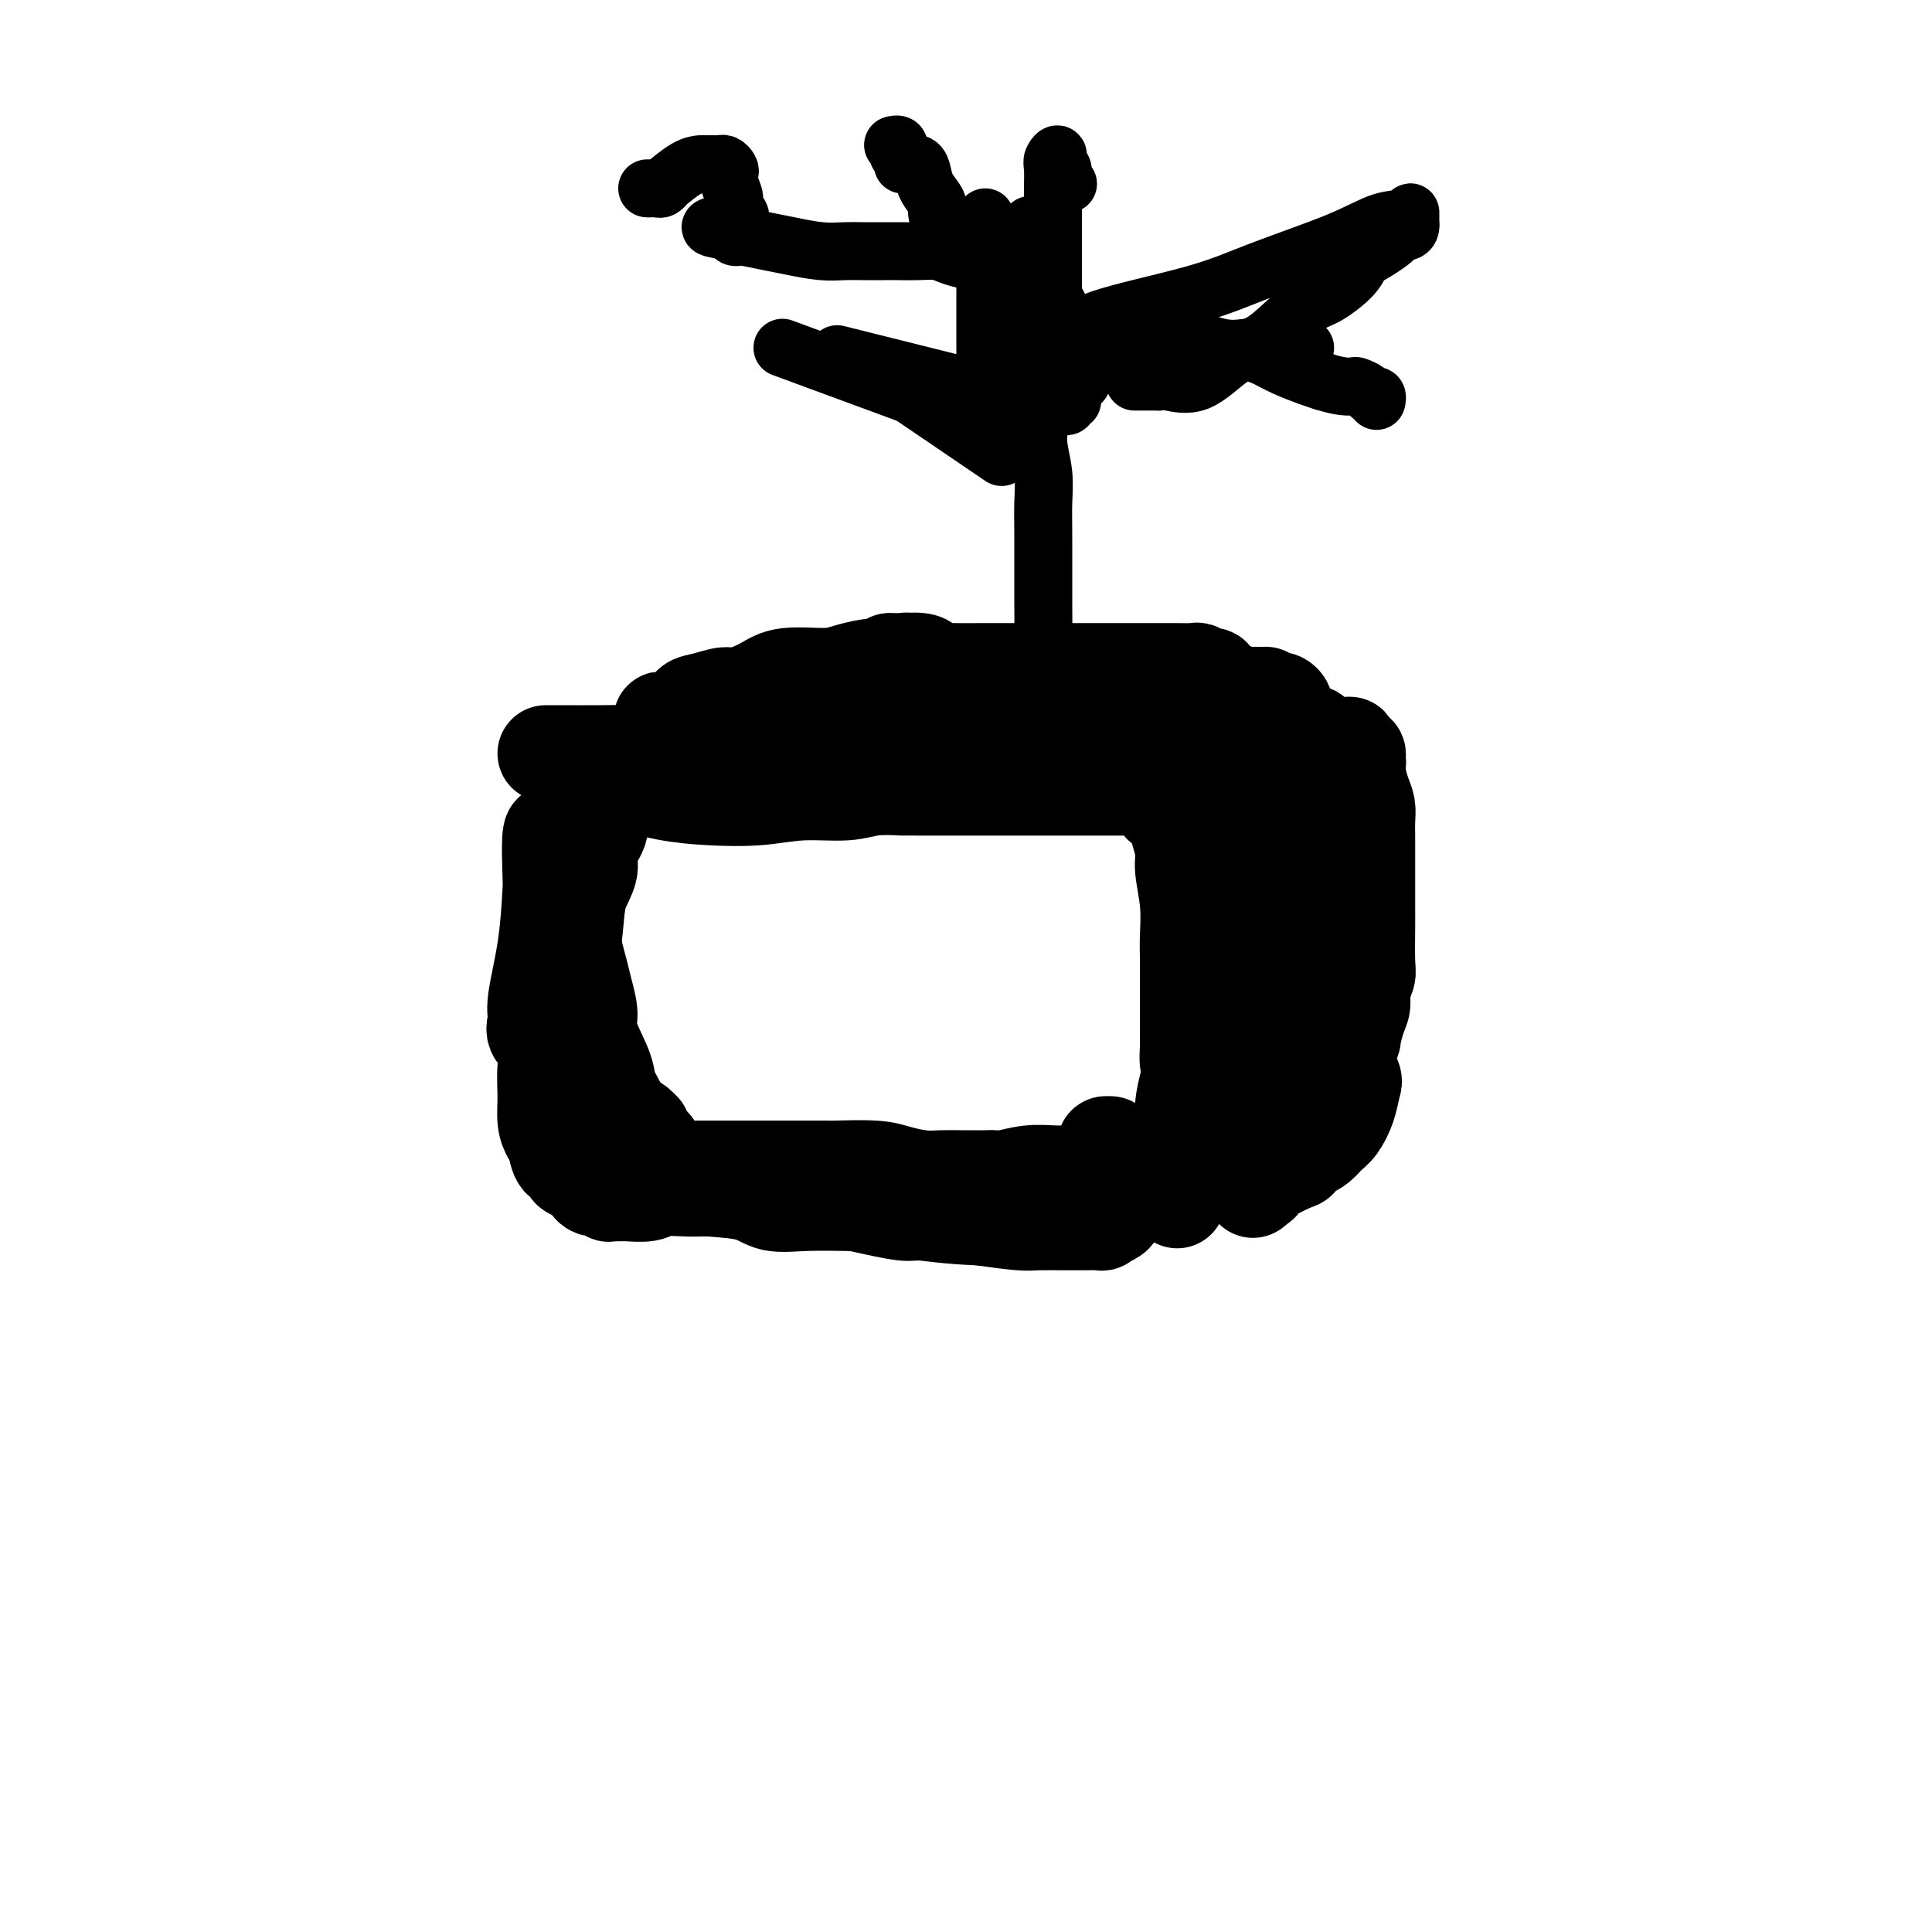
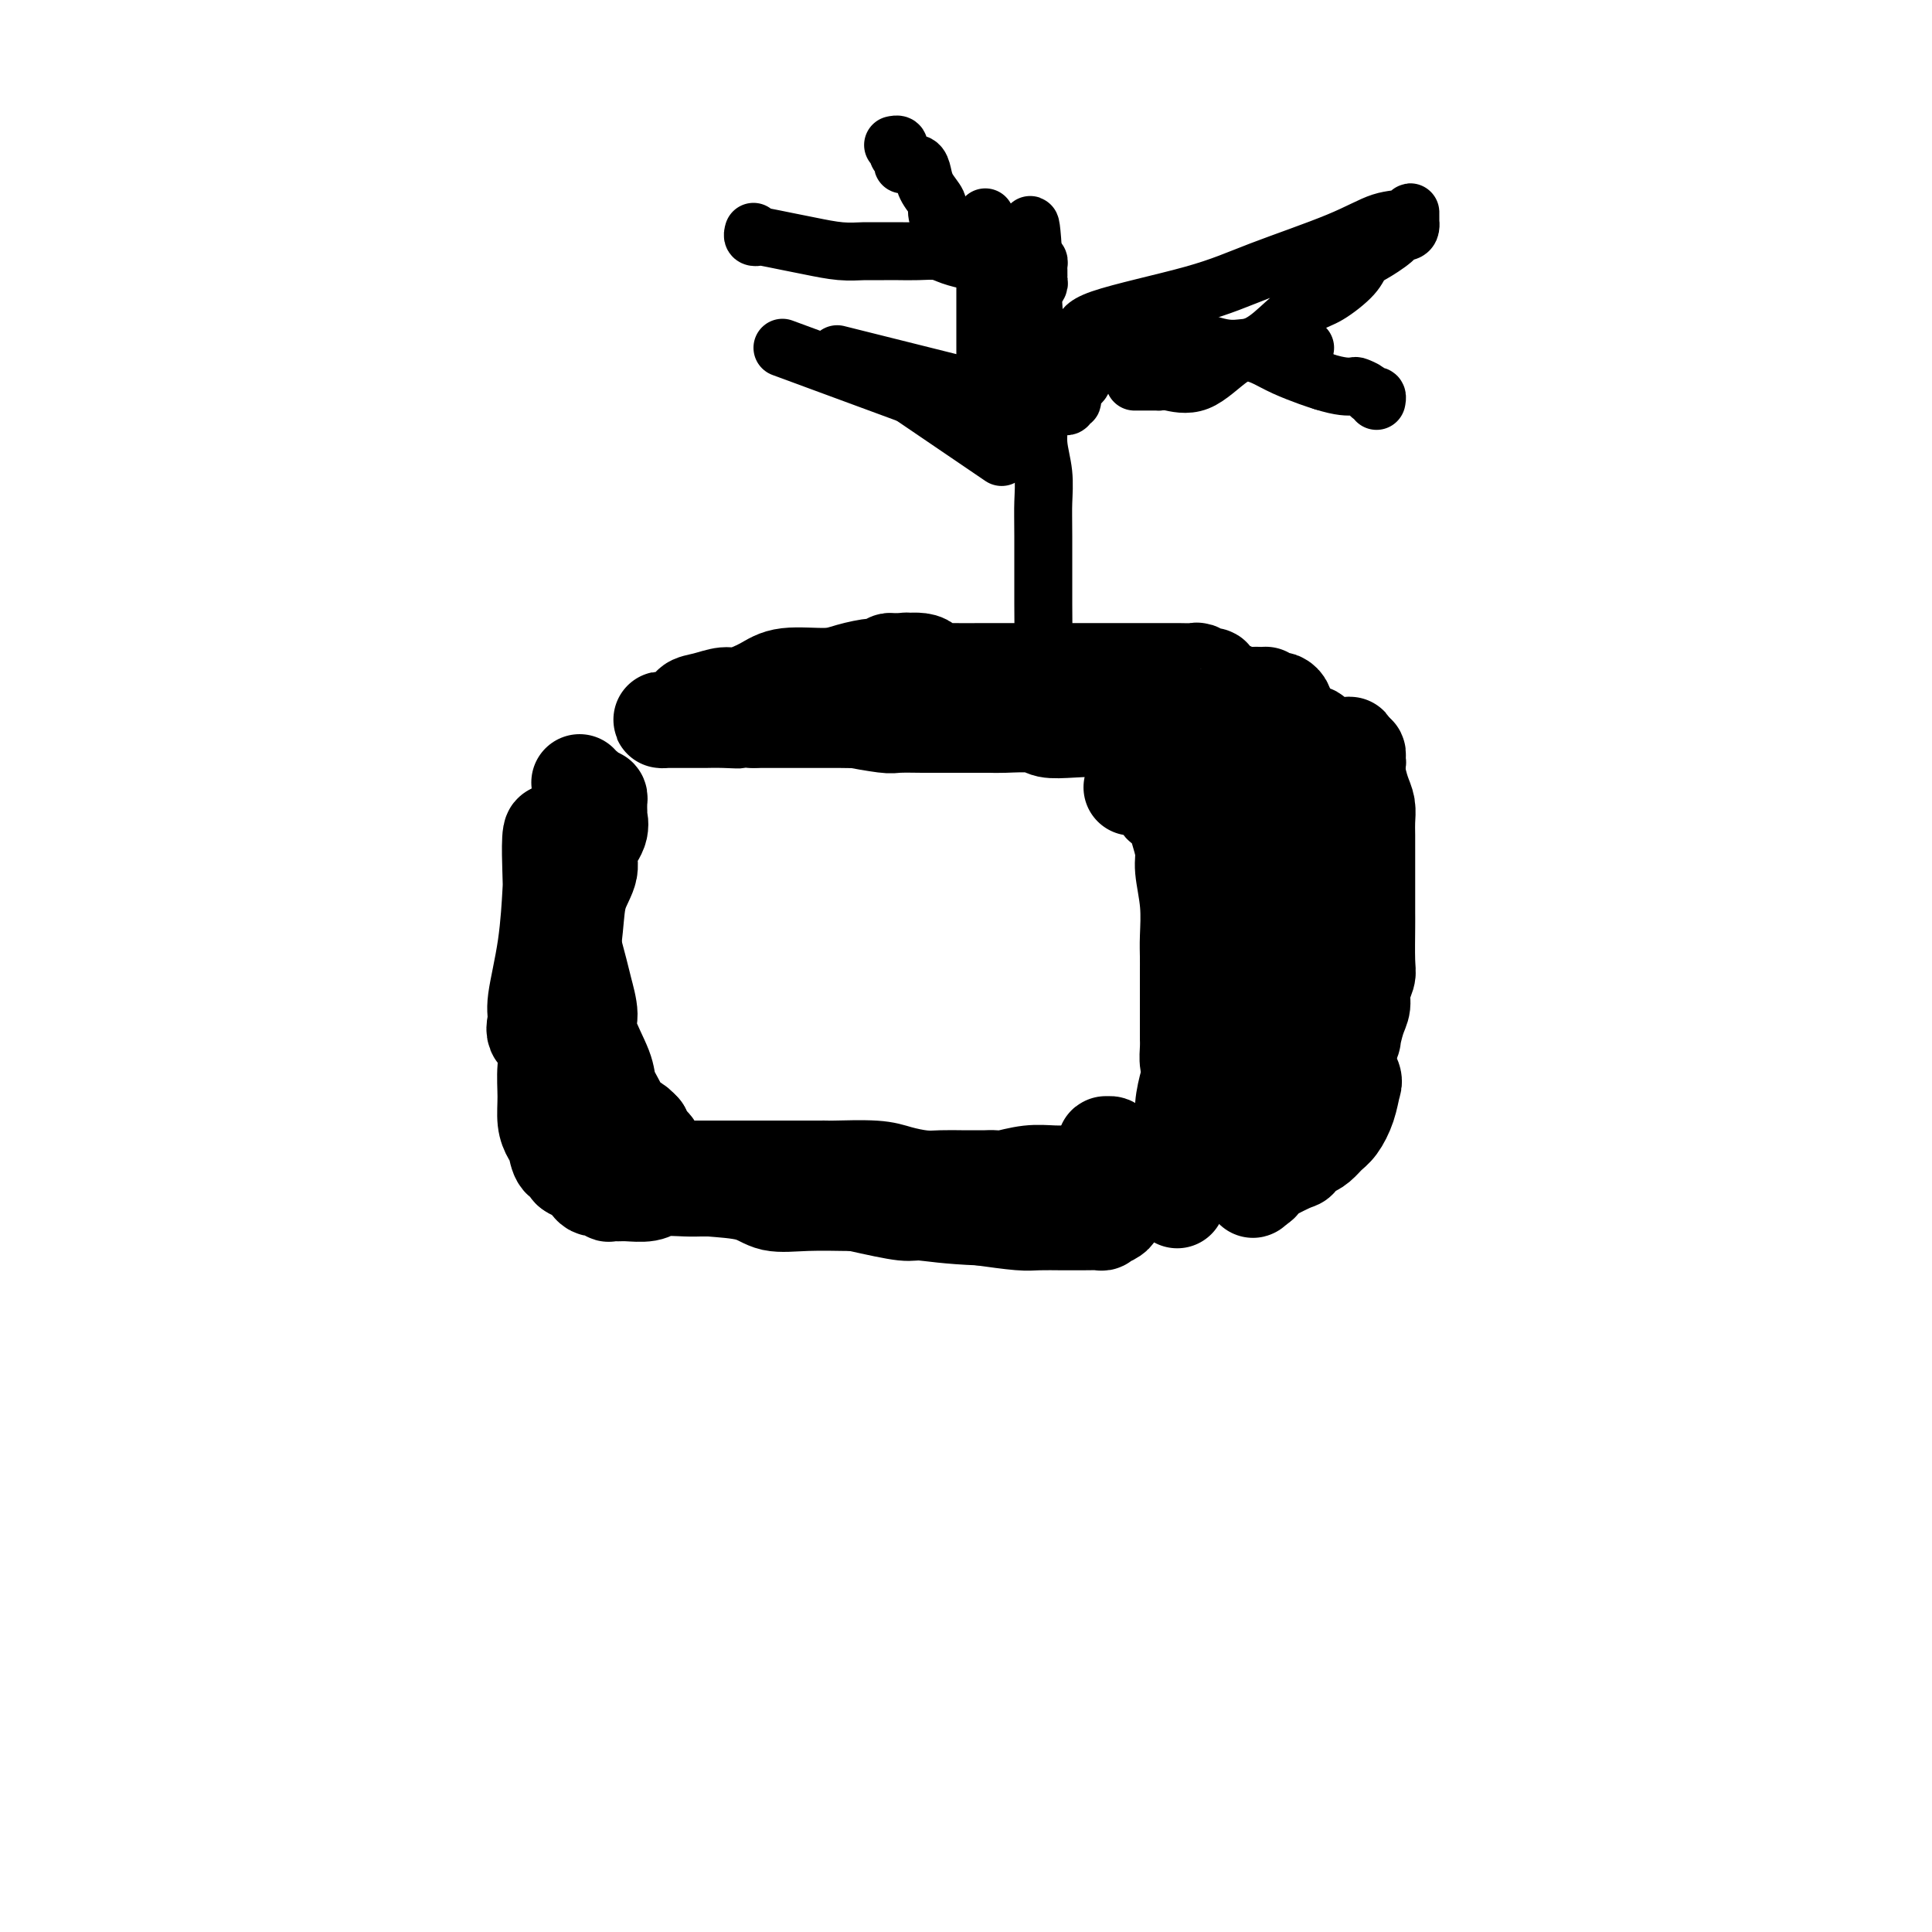
<svg xmlns="http://www.w3.org/2000/svg" viewBox="0 0 400 400" version="1.1">
  <g fill="none" stroke="#000000" stroke-width="20" stroke-linecap="round" stroke-linejoin="round">
-     <path d="M113,156c0.448,-0.000 0.895,-0.000 1,0c0.105,0.000 -0.133,0.000 0,0c0.133,-0.000 0.636,-0.001 1,0c0.364,0.001 0.588,0.002 1,0c0.412,-0.002 1.011,-0.008 2,0c0.989,0.008 2.369,0.030 6,0c3.631,-0.030 9.514,-0.113 13,0c3.486,0.113 4.577,0.421 9,0c4.423,-0.421 12.179,-1.570 17,-2c4.821,-0.430 6.705,-0.139 12,0c5.295,0.139 13.999,0.127 19,0c5.001,-0.127 6.298,-0.370 11,0c4.702,0.370 12.811,1.353 17,2c4.189,0.647 4.460,0.958 6,1c1.540,0.042 4.349,-0.185 6,0c1.651,0.185 2.145,0.782 3,1c0.855,0.218 2.071,0.059 3,0c0.929,-0.059 1.569,-0.017 2,0c0.431,0.017 0.651,0.008 1,0c0.349,-0.008 0.826,-0.017 1,0c0.174,0.017 0.045,0.058 0,0c-0.045,-0.058 -0.007,-0.214 0,0c0.007,0.214 -0.019,0.800 0,1c0.019,0.200 0.082,0.015 0,0c-0.082,-0.015 -0.309,0.138 0,1c0.309,0.862 1.155,2.431 2,4" />
    <path d="M246,164c0.420,1.670 -0.031,2.844 0,4c0.031,1.156 0.544,2.294 1,4c0.456,1.706 0.854,3.981 1,7c0.146,3.019 0.039,6.782 0,9c-0.039,2.218 -0.011,2.892 0,5c0.011,2.108 0.004,5.651 0,8c-0.004,2.349 -0.004,3.504 0,5c0.004,1.496 0.012,3.332 0,5c-0.012,1.668 -0.046,3.166 0,4c0.046,0.834 0.171,1.002 0,2c-0.171,0.998 -0.638,2.826 -1,4c-0.362,1.174 -0.619,1.693 -1,3c-0.381,1.307 -0.887,3.401 -1,5c-0.113,1.599 0.166,2.705 0,4c-0.166,1.295 -0.776,2.781 -1,4c-0.224,1.219 -0.060,2.172 0,3c0.060,0.828 0.016,1.531 0,2c-0.016,0.469 -0.004,0.703 0,1c0.004,0.297 0.001,0.657 0,1c-0.001,0.343 -0.000,0.669 0,1c0.000,0.331 0.000,0.665 0,1" />
    <path d="M244,246c-0.586,4.796 -0.051,1.285 0,0c0.051,-1.285 -0.382,-0.344 -1,0c-0.618,0.344 -1.422,0.092 -2,0c-0.578,-0.092 -0.929,-0.025 -1,0c-0.071,0.025 0.139,0.007 0,0c-0.139,-0.007 -0.628,-0.004 -1,0c-0.372,0.004 -0.629,0.009 -1,0c-0.371,-0.009 -0.856,-0.032 -2,0c-1.144,0.032 -2.947,0.117 -4,0c-1.053,-0.117 -1.355,-0.438 -3,0c-1.645,0.438 -4.634,1.634 -7,2c-2.366,0.366 -4.108,-0.098 -6,0c-1.892,0.098 -3.933,0.758 -6,1c-2.067,0.242 -4.159,0.065 -7,0c-2.841,-0.065 -6.431,-0.018 -8,0c-1.569,0.018 -1.115,0.007 -4,0c-2.885,-0.007 -9.107,-0.008 -12,0c-2.893,0.008 -2.457,0.027 -4,0c-1.543,-0.027 -5.064,-0.100 -8,0c-2.936,0.100 -5.286,0.374 -7,0c-1.714,-0.374 -2.793,-1.397 -5,-2c-2.207,-0.603 -5.543,-0.788 -8,-1c-2.457,-0.212 -4.034,-0.451 -5,-1c-0.966,-0.549 -1.320,-1.407 -2,-2c-0.680,-0.593 -1.687,-0.922 -2,-1c-0.313,-0.078 0.066,0.096 0,0c-0.066,-0.096 -0.579,-0.462 -1,-1c-0.421,-0.538 -0.752,-1.247 -1,-2c-0.248,-0.753 -0.413,-1.549 -1,-2c-0.587,-0.451 -1.596,-0.557 -2,-1c-0.404,-0.443 -0.202,-1.221 0,-2" />
    <path d="M133,234c-1.809,-1.979 -1.830,-1.425 -2,-1c-0.170,0.425 -0.488,0.721 -1,0c-0.512,-0.721 -1.218,-2.459 -2,-4c-0.782,-1.541 -1.638,-2.885 -2,-4c-0.362,-1.115 -0.228,-2.002 -1,-4c-0.772,-1.998 -2.448,-5.107 -3,-7c-0.552,-1.893 0.021,-2.572 0,-4c-0.021,-1.428 -0.637,-3.607 -1,-5c-0.363,-1.393 -0.475,-2.000 -1,-4c-0.525,-2.000 -1.465,-5.394 -2,-8c-0.535,-2.606 -0.665,-4.426 -1,-6c-0.335,-1.574 -0.874,-2.903 -1,-4c-0.126,-1.097 0.162,-1.961 0,-3c-0.162,-1.039 -0.776,-2.253 -1,-3c-0.224,-0.747 -0.060,-1.029 0,-1c0.060,0.029 0.016,0.367 0,0c-0.016,-0.367 -0.004,-1.439 0,-2c0.004,-0.561 0.001,-0.613 0,-1c-0.001,-0.387 -0.000,-1.111 0,-1c0.000,0.111 0.000,1.055 0,2" />
    <path d="M115,174c-1.317,-4.998 -1.108,2.508 -1,6c0.108,3.492 0.117,2.970 0,5c-0.117,2.030 -0.359,6.612 -1,11c-0.641,4.388 -1.679,8.584 -2,11c-0.321,2.416 0.076,3.054 0,4c-0.076,0.946 -0.624,2.200 0,3c0.624,0.800 2.420,1.144 3,2c0.580,0.856 -0.054,2.222 0,3c0.054,0.778 0.797,0.968 1,1c0.203,0.032 -0.135,-0.093 0,0c0.135,0.093 0.743,0.404 1,1c0.257,0.596 0.162,1.478 0,2c-0.162,0.522 -0.391,0.686 0,1c0.391,0.314 1.400,0.779 2,1c0.600,0.221 0.789,0.197 1,1c0.211,0.803 0.443,2.432 1,3c0.557,0.568 1.441,0.075 2,0c0.559,-0.075 0.795,0.268 1,1c0.205,0.732 0.380,1.854 1,3c0.620,1.146 1.687,2.315 2,3c0.313,0.685 -0.126,0.887 0,1c0.126,0.113 0.818,0.139 1,0c0.182,-0.139 -0.145,-0.441 0,0c0.145,0.441 0.761,1.624 1,2c0.239,0.376 0.102,-0.057 0,0c-0.102,0.057 -0.168,0.604 0,1c0.168,0.396 0.571,0.642 1,1c0.429,0.358 0.885,0.827 1,1c0.115,0.173 -0.110,0.049 0,0c0.110,-0.049 0.555,-0.025 1,0" />
    <path d="M131,242c3.204,4.332 1.215,1.161 1,0c-0.215,-1.161 1.345,-0.311 2,0c0.655,0.311 0.407,0.083 1,0c0.593,-0.083 2.028,-0.022 3,0c0.972,0.022 1.480,0.006 3,0c1.520,-0.006 4.053,-0.002 6,0c1.947,0.002 3.307,0.001 4,0c0.693,-0.001 0.720,-0.001 4,0c3.280,0.001 9.814,0.003 13,0c3.186,-0.003 3.023,-0.011 3,0c-0.023,0.011 0.093,0.041 2,0c1.907,-0.041 5.606,-0.155 8,0c2.394,0.155 3.484,0.577 5,1c1.516,0.423 3.458,0.845 5,1c1.542,0.155 2.685,0.042 4,0c1.315,-0.042 2.804,-0.011 4,0c1.196,0.011 2.100,0.004 3,0c0.900,-0.004 1.797,-0.005 2,0c0.203,0.005 -0.288,0.015 0,0c0.288,-0.015 1.354,-0.057 2,0c0.646,0.057 0.874,0.211 2,0c1.126,-0.211 3.152,-0.789 5,-1c1.848,-0.211 3.517,-0.057 5,0c1.483,0.057 2.779,0.015 4,0c1.221,-0.015 2.367,-0.004 3,0c0.633,0.004 0.752,0.001 1,0c0.248,-0.001 0.624,-0.001 1,0" />
    <path d="M227,243c14.786,-0.044 3.752,-0.656 0,-1c-3.752,-0.344 -0.220,-0.422 1,-1c1.220,-0.578 0.130,-1.657 0,-2c-0.130,-0.343 0.701,0.051 1,0c0.299,-0.051 0.065,-0.547 0,-1c-0.065,-0.453 0.039,-0.865 0,-1c-0.039,-0.135 -0.220,0.005 0,0c0.220,-0.005 0.843,-0.156 1,0c0.157,0.156 -0.150,0.619 0,1c0.150,0.381 0.757,0.680 1,1c0.243,0.320 0.121,0.659 0,1c-0.121,0.341 -0.243,0.683 0,1c0.243,0.317 0.850,0.609 1,1c0.150,0.391 -0.156,0.880 0,1c0.156,0.120 0.775,-0.128 1,0c0.225,0.128 0.058,0.633 0,1c-0.058,0.367 -0.005,0.595 0,1c0.005,0.405 -0.037,0.987 0,1c0.037,0.013 0.152,-0.544 0,0c-0.152,0.544 -0.571,2.188 -1,3c-0.429,0.812 -0.868,0.792 -1,1c-0.132,0.208 0.043,0.644 0,1c-0.043,0.356 -0.306,0.631 -1,1c-0.694,0.369 -1.820,0.831 -2,1c-0.180,0.169 0.588,0.046 0,0c-0.588,-0.046 -2.530,-0.015 -4,0c-1.470,0.015 -2.466,0.014 -4,0c-1.534,-0.014 -3.605,-0.042 -5,0c-1.395,0.042 -2.113,0.155 -4,0c-1.887,-0.155 -4.944,-0.577 -8,-1" />
    <path d="M203,252c-6.757,-0.246 -10.151,-0.861 -12,-1c-1.849,-0.139 -2.155,0.197 -4,0c-1.845,-0.197 -5.229,-0.928 -10,-2c-4.771,-1.072 -10.930,-2.483 -14,-3c-3.070,-0.517 -3.050,-0.138 -4,0c-0.950,0.138 -2.870,0.036 -5,0c-2.130,-0.036 -4.469,-0.006 -6,0c-1.531,0.006 -2.252,-0.013 -3,0c-0.748,0.013 -1.523,0.056 -3,0c-1.477,-0.056 -3.658,-0.211 -5,0c-1.342,0.211 -1.846,0.790 -3,1c-1.154,0.210 -2.957,0.052 -4,0c-1.043,-0.052 -1.326,0.001 -2,0c-0.674,-0.001 -1.740,-0.055 -2,0c-0.260,0.055 0.284,0.218 0,0c-0.284,-0.218 -1.397,-0.816 -2,-1c-0.603,-0.184 -0.698,0.047 -1,0c-0.302,-0.047 -0.813,-0.371 -1,-1c-0.187,-0.629 -0.050,-1.563 0,-2c0.050,-0.437 0.013,-0.378 0,-1c-0.013,-0.622 -0.004,-1.925 0,-3c0.004,-1.075 0.001,-1.922 0,-2c-0.001,-0.078 -0.000,0.614 0,0c0.000,-0.614 -0.001,-2.535 0,-4c0.001,-1.465 0.002,-2.476 0,-3c-0.002,-0.524 -0.008,-0.563 0,-1c0.008,-0.437 0.030,-1.272 0,-2c-0.030,-0.728 -0.111,-1.350 0,-2c0.111,-0.650 0.415,-1.329 0,-2c-0.415,-0.671 -1.547,-1.335 -2,-2c-0.453,-0.665 -0.226,-1.333 0,-2" />
    <path d="M120,219c-0.917,-4.541 -1.710,-2.395 -2,-2c-0.290,0.395 -0.078,-0.962 0,-2c0.078,-1.038 0.021,-1.758 0,-2c-0.021,-0.242 -0.006,-0.005 0,-1c0.006,-0.995 0.002,-3.223 0,-5c-0.002,-1.777 -0.000,-3.104 0,-4c0.000,-0.896 0.000,-1.362 0,-2c-0.000,-0.638 -0.000,-1.449 0,-2c0.000,-0.551 0.001,-0.841 0,-1c-0.001,-0.159 -0.004,-0.187 0,-1c0.004,-0.813 0.015,-2.410 0,-4c-0.015,-1.590 -0.055,-3.174 0,-4c0.055,-0.826 0.204,-0.893 0,-1c-0.204,-0.107 -0.761,-0.253 -1,0c-0.239,0.253 -0.159,0.905 0,1c0.159,0.095 0.397,-0.366 0,1c-0.397,1.366 -1.428,4.561 -2,9c-0.572,4.439 -0.686,10.124 -1,14c-0.314,3.876 -0.827,5.943 -1,8c-0.173,2.057 -0.006,4.103 0,6c0.006,1.897 -0.148,3.646 0,5c0.148,1.354 0.600,2.314 1,3c0.400,0.686 0.748,1.098 1,2c0.252,0.902 0.407,2.294 1,3c0.593,0.706 1.623,0.725 2,1c0.377,0.275 0.102,0.805 0,1c-0.102,0.195 -0.029,0.056 0,0c0.029,-0.056 0.015,-0.028 0,0" />
    <path d="M118,242c0.774,1.228 0.207,-0.701 0,-2c-0.207,-1.299 -0.056,-1.967 0,-3c0.056,-1.033 0.015,-2.431 0,-4c-0.015,-1.569 -0.004,-3.307 0,-4c0.004,-0.693 0.001,-0.340 0,-1c-0.001,-0.660 -0.001,-2.335 0,-4c0.001,-1.665 0.004,-3.322 0,-5c-0.004,-1.678 -0.013,-3.378 0,-6c0.013,-2.622 0.050,-6.164 0,-8c-0.050,-1.836 -0.187,-1.964 0,-4c0.187,-2.036 0.699,-5.980 1,-9c0.301,-3.020 0.392,-5.117 1,-7c0.608,-1.883 1.732,-3.552 2,-5c0.268,-1.448 -0.321,-2.674 0,-4c0.321,-1.326 1.550,-2.752 2,-4c0.450,-1.248 0.121,-2.320 0,-3c-0.121,-0.680 -0.033,-0.970 0,-1c0.033,-0.030 0.009,0.198 0,0c-0.009,-0.198 -0.005,-0.824 0,-1c0.005,-0.176 0.012,0.097 0,0c-0.012,-0.097 -0.041,-0.565 0,-1c0.041,-0.435 0.152,-0.837 0,-1c-0.152,-0.163 -0.566,-0.086 -1,0c-0.434,0.086 -0.887,0.180 -1,0c-0.113,-0.180 0.114,-0.636 0,-1c-0.114,-0.364 -0.569,-0.636 -1,-1c-0.431,-0.364 -0.837,-0.818 -1,-1c-0.163,-0.182 -0.081,-0.091 0,0" />
-     <path d="M120,162c-0.685,-1.776 -0.399,-1.215 0,-1c0.399,0.215 0.910,0.086 1,0c0.090,-0.086 -0.240,-0.127 1,0c1.240,0.127 4.049,0.422 7,1c2.951,0.578 6.042,1.438 9,2c2.958,0.562 5.783,0.826 9,1c3.217,0.174 6.828,0.257 10,0c3.172,-0.257 5.906,-0.853 9,-1c3.094,-0.147 6.549,0.157 9,0c2.451,-0.157 3.899,-0.774 6,-1c2.101,-0.226 4.857,-0.061 6,0c1.143,0.061 0.674,0.016 1,0c0.326,-0.016 1.447,-0.004 2,0c0.553,0.004 0.539,0.001 1,0c0.461,-0.001 1.397,-0.000 2,0c0.603,0.000 0.874,0.000 2,0c1.126,-0.000 3.108,-0.000 5,0c1.892,0.000 3.694,0.000 6,0c2.306,-0.000 5.117,-0.000 7,0c1.883,0.000 2.837,0.000 4,0c1.163,-0.000 2.535,-0.000 4,0c1.465,0.000 3.022,0.000 4,0c0.978,-0.000 1.378,-0.000 2,0c0.622,0.000 1.467,0.000 2,0c0.533,-0.000 0.755,-0.000 1,0c0.245,0.000 0.513,0.000 1,0c0.487,-0.000 1.192,-0.000 2,0c0.808,0.000 1.717,0.000 2,0c0.283,-0.000 -0.062,-0.000 0,0c0.062,0.000 0.531,0.000 1,0" />
    <path d="M236,163c13.736,-0.301 3.578,-0.053 0,0c-3.578,0.053 -0.574,-0.090 1,0c1.574,0.090 1.718,0.414 2,1c0.282,0.586 0.701,1.436 1,2c0.299,0.564 0.476,0.843 1,1c0.524,0.157 1.393,0.192 2,1c0.607,0.808 0.951,2.391 1,3c0.049,0.609 -0.197,0.245 0,1c0.197,0.755 0.837,2.627 1,4c0.163,1.373 -0.153,2.245 0,4c0.153,1.755 0.773,4.394 1,7c0.227,2.606 0.061,5.180 0,7c-0.061,1.820 -0.016,2.885 0,4c0.016,1.115 0.004,2.280 0,3c-0.004,0.720 -0.001,0.994 0,2c0.001,1.006 0.001,2.744 0,4c-0.001,1.256 -0.001,2.031 0,3c0.001,0.969 0.003,2.132 0,3c-0.003,0.868 -0.011,1.442 0,2c0.011,0.558 0.041,1.099 0,2c-0.041,0.901 -0.154,2.162 0,3c0.154,0.838 0.576,1.253 1,2c0.424,0.747 0.850,1.825 1,3c0.150,1.175 0.025,2.446 0,3c-0.025,0.554 0.050,0.391 0,1c-0.050,0.609 -0.223,1.991 0,3c0.223,1.009 0.844,1.646 1,2c0.156,0.354 -0.154,0.425 0,1c0.154,0.575 0.772,1.655 1,2c0.228,0.345 0.065,-0.044 0,0c-0.065,0.044 -0.033,0.522 0,1" />
    <path d="M250,238c0.619,3.086 0.166,1.801 0,1c-0.166,-0.801 -0.045,-1.118 0,-1c0.045,0.118 0.014,0.672 0,1c-0.014,0.328 -0.013,0.431 0,1c0.013,0.569 0.036,1.603 0,2c-0.036,0.397 -0.132,0.156 0,0c0.132,-0.156 0.492,-0.229 1,0c0.508,0.229 1.165,0.759 2,0c0.835,-0.759 1.847,-2.808 3,-4c1.153,-1.192 2.448,-1.527 4,-3c1.552,-1.473 3.361,-4.082 5,-6c1.639,-1.918 3.110,-3.143 4,-4c0.890,-0.857 1.201,-1.346 2,-2c0.799,-0.654 2.085,-1.473 3,-2c0.915,-0.527 1.457,-0.764 2,-1" />
    <path d="M276,220c3.952,-3.357 2.331,-0.750 2,0c-0.331,0.750 0.629,-0.356 1,-1c0.371,-0.644 0.155,-0.826 0,-1c-0.155,-0.174 -0.248,-0.339 0,-1c0.248,-0.661 0.836,-1.818 1,-2c0.164,-0.182 -0.096,0.610 0,0c0.096,-0.610 0.547,-2.623 1,-4c0.453,-1.377 0.906,-2.116 1,-3c0.094,-0.884 -0.171,-1.911 0,-3c0.171,-1.089 0.778,-2.241 1,-3c0.222,-0.759 0.060,-1.126 0,-3c-0.060,-1.874 -0.016,-5.255 0,-7c0.016,-1.745 0.004,-1.852 0,-3c-0.004,-1.148 -0.001,-3.336 0,-5c0.001,-1.664 0.000,-2.805 0,-4c-0.000,-1.195 0.001,-2.445 0,-3c-0.001,-0.555 -0.003,-0.416 0,-1c0.003,-0.584 0.011,-1.893 0,-3c-0.011,-1.107 -0.042,-2.013 0,-3c0.042,-0.987 0.156,-2.054 0,-3c-0.156,-0.946 -0.580,-1.770 -1,-3c-0.420,-1.230 -0.834,-2.866 -1,-4c-0.166,-1.134 -0.083,-1.767 0,-2c0.083,-0.233 0.167,-0.067 0,0c-0.167,0.067 -0.583,0.033 -1,0" />
    <path d="M280,158c-0.641,-6.965 -0.744,-2.377 -1,-1c-0.256,1.377 -0.666,-0.458 -1,-1c-0.334,-0.542 -0.590,0.209 -1,0c-0.410,-0.209 -0.972,-1.376 -2,-2c-1.028,-0.624 -2.522,-0.703 -3,-1c-0.478,-0.297 0.061,-0.812 0,-1c-0.061,-0.188 -0.722,-0.050 -1,0c-0.278,0.050 -0.172,0.014 0,0c0.172,-0.014 0.411,-0.004 0,0c-0.411,0.004 -1.472,0.001 -2,0c-0.528,-0.001 -0.523,-0.001 -1,0c-0.477,0.001 -1.437,0.004 -2,0c-0.563,-0.004 -0.729,-0.016 -1,0c-0.271,0.016 -0.646,0.060 -1,0c-0.354,-0.060 -0.686,-0.222 -1,0c-0.314,0.222 -0.610,0.829 -1,1c-0.390,0.171 -0.875,-0.094 -1,0c-0.125,0.094 0.110,0.546 0,1c-0.110,0.454 -0.566,0.909 -1,1c-0.434,0.091 -0.848,-0.181 -1,0c-0.152,0.181 -0.043,0.817 0,1c0.043,0.183 0.021,-0.087 0,0c-0.021,0.087 -0.039,0.530 0,1c0.039,0.470 0.136,0.966 0,1c-0.136,0.034 -0.504,-0.393 0,0c0.504,0.393 1.879,1.608 3,2c1.121,0.392 1.988,-0.039 3,2c1.012,2.039 2.168,6.546 3,10c0.832,3.454 1.339,5.853 2,10c0.661,4.147 1.474,10.042 2,15c0.526,4.958 0.763,8.979 1,13" />
    <path d="M273,210c0.713,7.300 -0.003,6.551 0,8c0.003,1.449 0.727,5.096 1,8c0.273,2.904 0.096,5.064 0,6c-0.096,0.936 -0.109,0.646 0,1c0.109,0.354 0.341,1.352 0,0c-0.341,-1.352 -1.253,-5.052 -2,-8c-0.747,-2.948 -1.328,-5.142 -2,-8c-0.672,-2.858 -1.433,-6.379 -2,-9c-0.567,-2.621 -0.939,-4.342 -1,-6c-0.061,-1.658 0.191,-3.254 0,-5c-0.191,-1.746 -0.824,-3.641 -1,-6c-0.176,-2.359 0.107,-5.181 0,-7c-0.107,-1.819 -0.603,-2.634 -1,-4c-0.397,-1.366 -0.695,-3.284 -1,-4c-0.305,-0.716 -0.618,-0.232 -1,-1c-0.382,-0.768 -0.834,-2.788 -1,-4c-0.166,-1.212 -0.046,-1.614 0,-2c0.046,-0.386 0.020,-0.754 0,-1c-0.020,-0.246 -0.032,-0.369 0,0c0.032,0.369 0.110,1.230 0,4c-0.110,2.770 -0.408,7.450 -1,11c-0.592,3.550 -1.479,5.972 -2,10c-0.521,4.028 -0.675,9.662 -1,14c-0.325,4.338 -0.819,7.379 -1,10c-0.181,2.621 -0.049,4.821 0,6c0.049,1.179 0.014,1.337 0,2c-0.014,0.663 -0.007,1.832 0,3" />
    <path d="M257,228c-0.739,9.183 -0.085,2.142 1,-1c1.085,-3.142 2.602,-2.383 4,-3c1.398,-0.617 2.679,-2.610 4,-4c1.321,-1.390 2.684,-2.176 4,-3c1.316,-0.824 2.585,-1.685 3,-2c0.415,-0.315 -0.025,-0.083 0,0c0.025,0.083 0.516,0.016 1,0c0.484,-0.016 0.960,0.020 1,0c0.040,-0.020 -0.357,-0.096 0,0c0.357,0.096 1.466,0.363 2,1c0.534,0.637 0.491,1.645 1,3c0.509,1.355 1.570,3.059 2,4c0.430,0.941 0.229,1.120 0,2c-0.229,0.880 -0.485,2.461 -1,4c-0.515,1.539 -1.290,3.037 -2,4c-0.710,0.963 -1.357,1.390 -2,2c-0.643,0.610 -1.284,1.404 -2,2c-0.716,0.596 -1.507,0.994 -2,1c-0.493,0.006 -0.689,-0.381 -1,0c-0.311,0.381 -0.738,1.530 -1,2c-0.262,0.470 -0.359,0.260 -2,1c-1.641,0.740 -4.826,2.430 -6,3c-1.174,0.570 -0.335,0.020 0,0c0.335,-0.020 0.168,0.490 0,1" />
    <path d="M261,245c-2.641,2.086 -1.245,1.300 -1,0c0.245,-1.300 -0.662,-3.113 0,-6c0.662,-2.887 2.892,-6.848 4,-10c1.108,-3.152 1.095,-5.496 2,-8c0.905,-2.504 2.729,-5.169 4,-8c1.271,-2.831 1.989,-5.828 3,-12c1.011,-6.172 2.313,-15.519 3,-19c0.687,-3.481 0.757,-1.097 1,-2c0.243,-0.903 0.657,-5.092 1,-8c0.343,-2.908 0.613,-4.533 1,-6c0.387,-1.467 0.889,-2.775 1,-4c0.111,-1.225 -0.170,-2.367 0,-3c0.170,-0.633 0.792,-0.758 1,-1c0.208,-0.242 0.002,-0.600 0,-1c-0.002,-0.400 0.200,-0.842 0,-1c-0.200,-0.158 -0.803,-0.032 -1,0c-0.197,0.032 0.013,-0.030 0,0c-0.013,0.030 -0.249,0.152 -1,0c-0.751,-0.152 -2.016,-0.577 -3,-1c-0.984,-0.423 -1.688,-0.845 -3,-1c-1.312,-0.155 -3.232,-0.044 -4,0c-0.768,0.044 -0.384,0.022 0,0" />
    <path d="M269,154c-2.539,-0.309 -2.885,-0.083 -3,0c-0.115,0.083 0.001,0.022 -1,0c-1.001,-0.022 -3.118,-0.004 -4,0c-0.882,0.004 -0.528,-0.007 -1,0c-0.472,0.007 -1.769,0.031 -3,0c-1.231,-0.031 -2.395,-0.117 -4,0c-1.605,0.117 -3.649,0.437 -6,0c-2.351,-0.437 -5.008,-1.633 -7,-2c-1.992,-0.367 -3.321,0.094 -5,0c-1.679,-0.094 -3.710,-0.743 -6,-1c-2.290,-0.257 -4.839,-0.121 -7,0c-2.161,0.121 -3.936,0.229 -5,0c-1.064,-0.229 -1.419,-0.793 -3,-1c-1.581,-0.207 -4.387,-0.055 -6,0c-1.613,0.055 -2.033,0.015 -3,0c-0.967,-0.015 -2.483,-0.004 -4,0c-1.517,0.004 -3.037,0.001 -4,0c-0.963,-0.001 -1.370,0.001 -2,0c-0.630,-0.001 -1.485,-0.004 -2,0c-0.515,0.004 -0.692,0.015 -2,0c-1.308,-0.015 -3.746,-0.057 -5,0c-1.254,0.057 -1.322,0.211 -3,0c-1.678,-0.211 -4.965,-0.789 -6,-1c-1.035,-0.211 0.183,-0.057 0,0c-0.183,0.057 -1.765,0.015 -3,0c-1.235,-0.015 -2.121,-0.004 -3,0c-0.879,0.004 -1.751,0.001 -3,0c-1.249,-0.001 -2.875,-0.000 -4,0c-1.125,0.000 -1.750,0.000 -3,0c-1.250,-0.000 -3.125,-0.000 -5,0" />
    <path d="M156,149c-18.612,-0.774 -8.641,-0.207 -5,0c3.641,0.207 0.953,0.056 -1,0c-1.953,-0.056 -3.170,-0.015 -4,0c-0.830,0.015 -1.273,0.004 -2,0c-0.727,-0.004 -1.740,-0.001 -2,0c-0.260,0.001 0.231,0.001 0,0c-0.231,-0.001 -1.186,-0.002 -2,0c-0.814,0.002 -1.488,0.008 -2,0c-0.512,-0.008 -0.861,-0.029 -1,0c-0.139,0.029 -0.066,0.109 1,0c1.066,-0.109 3.126,-0.406 4,-1c0.874,-0.594 0.561,-1.485 1,-2c0.439,-0.515 1.628,-0.653 3,-1c1.372,-0.347 2.926,-0.901 4,-1c1.074,-0.099 1.668,0.258 3,0c1.332,-0.258 3.404,-1.131 5,-2c1.596,-0.869 2.718,-1.734 5,-2c2.282,-0.266 5.725,0.069 8,0c2.275,-0.069 3.383,-0.540 5,-1c1.617,-0.460 3.743,-0.908 5,-1c1.257,-0.092 1.643,0.171 2,0c0.357,-0.171 0.683,-0.778 1,-1c0.317,-0.222 0.624,-0.060 1,0c0.376,0.060 0.822,0.017 1,0c0.178,-0.017 0.089,-0.009 0,0" />
    <path d="M186,137c3.566,-0.432 0.982,-0.011 1,0c0.018,0.011 2.638,-0.389 4,0c1.362,0.389 1.465,1.568 2,2c0.535,0.432 1.501,0.116 2,0c0.499,-0.116 0.531,-0.031 2,0c1.469,0.031 4.377,0.008 7,0c2.623,-0.008 4.963,-0.002 7,0c2.037,0.002 3.770,0.001 6,0c2.230,-0.001 4.957,-0.000 7,0c2.043,0.000 3.404,-0.000 5,0c1.596,0.000 3.429,0.000 5,0c1.571,-0.000 2.880,-0.001 4,0c1.120,0.001 2.051,0.004 3,0c0.949,-0.004 1.916,-0.015 3,0c1.084,0.015 2.284,0.056 3,0c0.716,-0.056 0.947,-0.208 1,0c0.053,0.208 -0.074,0.776 0,1c0.074,0.224 0.348,0.102 1,0c0.652,-0.102 1.680,-0.185 2,0c0.320,0.185 -0.069,0.637 0,1c0.069,0.363 0.596,0.637 1,1c0.404,0.363 0.687,0.815 1,1c0.313,0.185 0.658,0.102 1,0c0.342,-0.102 0.683,-0.223 1,0c0.317,0.223 0.610,0.792 1,1c0.390,0.208 0.878,0.056 1,0c0.122,-0.056 -0.121,-0.015 0,0c0.121,0.015 0.606,0.004 1,0c0.394,-0.004 0.697,-0.002 1,0" />
    <path d="M259,144c2.018,0.773 1.062,0.206 1,0c-0.062,-0.206 0.771,-0.051 1,0c0.229,0.051 -0.145,-0.000 0,0c0.145,0.000 0.809,0.053 1,0c0.191,-0.053 -0.090,-0.211 0,0c0.090,0.211 0.550,0.791 1,1c0.450,0.209 0.891,0.046 1,0c0.109,-0.046 -0.115,0.026 0,0c0.115,-0.026 0.567,-0.151 1,0c0.433,0.151 0.847,0.579 1,1c0.153,0.421 0.044,0.835 0,1c-0.044,0.165 -0.022,0.083 0,0" />
  </g>
  <g fill="none" stroke="#000000" stroke-width="12" stroke-linecap="round" stroke-linejoin="round">
    <path d="M218,148c-0.453,-0.081 -0.906,-0.161 -1,0c-0.094,0.161 0.171,0.564 0,0c-0.171,-0.564 -0.778,-2.095 -1,-5c-0.222,-2.905 -0.058,-7.185 0,-10c0.058,-2.815 0.012,-4.167 0,-8c-0.012,-3.833 0.012,-10.149 0,-14c-0.012,-3.851 -0.060,-5.238 0,-7c0.060,-1.762 0.226,-3.900 0,-6c-0.226,-2.100 -0.845,-4.164 -1,-6c-0.155,-1.836 0.155,-3.446 0,-5c-0.155,-1.554 -0.773,-3.053 -1,-4c-0.227,-0.947 -0.061,-1.341 0,-2c0.061,-0.659 0.017,-1.583 0,-2c-0.017,-0.417 -0.005,-0.328 0,-1c0.005,-0.672 0.005,-2.106 0,-4c-0.005,-1.894 -0.015,-4.247 0,-6c0.015,-1.753 0.057,-2.904 0,-4c-0.057,-1.096 -0.211,-2.135 0,-3c0.211,-0.865 0.789,-1.555 1,-2c0.211,-0.445 0.056,-0.644 0,-1c-0.056,-0.356 -0.014,-0.870 0,-1c0.014,-0.130 0.001,0.123 0,0c-0.001,-0.123 0.010,-0.620 0,-1c-0.010,-0.380 -0.041,-0.641 0,-1c0.041,-0.359 0.155,-0.817 0,-1c-0.155,-0.183 -0.577,-0.092 -1,0" />
-     <path d="M214,54c-0.865,-14.542 -1.028,-3.896 -1,0c0.028,3.896 0.246,1.044 0,0c-0.246,-1.044 -0.954,-0.280 -2,0c-1.046,0.280 -2.428,0.076 -3,0c-0.572,-0.076 -0.334,-0.023 -1,0c-0.666,0.023 -2.235,0.016 -3,0c-0.765,-0.016 -0.724,-0.043 -1,0c-0.276,0.043 -0.868,0.155 -2,0c-1.132,-0.155 -2.805,-0.577 -4,-1c-1.195,-0.423 -1.912,-0.845 -3,-1c-1.088,-0.155 -2.548,-0.042 -4,0c-1.452,0.042 -2.897,0.012 -4,0c-1.103,-0.012 -1.866,-0.006 -3,0c-1.134,0.006 -2.640,0.013 -4,0c-1.360,-0.013 -2.575,-0.046 -4,0c-1.425,0.046 -3.060,0.170 -5,0c-1.940,-0.170 -4.184,-0.633 -6,-1c-1.816,-0.367 -3.205,-0.637 -5,-1c-1.795,-0.363 -3.997,-0.819 -5,-1c-1.003,-0.181 -0.809,-0.087 -1,0c-0.191,0.087 -0.769,0.168 -1,0c-0.231,-0.168 -0.116,-0.584 0,-1" />
-     <path d="M152,48c-9.587,-1.221 -2.555,-1.272 0,-2c2.555,-0.728 0.633,-2.131 0,-3c-0.633,-0.869 0.024,-1.203 0,-2c-0.024,-0.797 -0.727,-2.056 -1,-3c-0.273,-0.944 -0.115,-1.574 0,-2c0.115,-0.426 0.185,-0.650 0,-1c-0.185,-0.350 -0.627,-0.826 -1,-1c-0.373,-0.174 -0.676,-0.047 -1,0c-0.324,0.047 -0.668,0.013 -1,0c-0.332,-0.013 -0.650,-0.006 -1,0c-0.350,0.006 -0.731,0.012 -1,0c-0.269,-0.012 -0.425,-0.043 -1,0c-0.575,0.043 -1.569,0.159 -3,1c-1.431,0.841 -3.301,2.407 -4,3c-0.699,0.593 -0.229,0.211 0,0c0.229,-0.211 0.215,-0.253 0,0c-0.215,0.253 -0.632,0.800 -1,1c-0.368,0.200 -0.687,0.054 -1,0c-0.313,-0.054 -0.620,-0.014 -1,0c-0.380,0.014 -0.834,0.004 -1,0c-0.166,-0.004 -0.045,-0.001 0,0c0.045,0.001 0.013,0.000 0,0c-0.013,-0.000 -0.006,-0.000 0,0" />
+     <path d="M214,54c-0.865,-14.542 -1.028,-3.896 -1,0c0.028,3.896 0.246,1.044 0,0c-0.246,-1.044 -0.954,-0.280 -2,0c-1.046,0.280 -2.428,0.076 -3,0c-0.572,-0.076 -0.334,-0.023 -1,0c-0.666,0.023 -2.235,0.016 -3,0c-0.765,-0.016 -0.724,-0.043 -1,0c-0.276,0.043 -0.868,0.155 -2,0c-1.132,-0.155 -2.805,-0.577 -4,-1c-1.195,-0.423 -1.912,-0.845 -3,-1c-1.088,-0.155 -2.548,-0.042 -4,0c-1.452,0.042 -2.897,0.012 -4,0c-1.103,-0.012 -1.866,-0.006 -3,0c-1.134,0.006 -2.640,0.013 -4,0c-1.425,0.046 -3.060,0.170 -5,0c-1.940,-0.170 -4.184,-0.633 -6,-1c-1.816,-0.367 -3.205,-0.637 -5,-1c-1.795,-0.363 -3.997,-0.819 -5,-1c-1.003,-0.181 -0.809,-0.087 -1,0c-0.191,0.087 -0.769,0.168 -1,0c-0.231,-0.168 -0.116,-0.584 0,-1" />
    <path d="M195,50c-0.034,0.116 -0.068,0.233 0,0c0.068,-0.233 0.239,-0.814 0,-2c-0.239,-1.186 -0.889,-2.977 -1,-4c-0.111,-1.023 0.318,-1.279 0,-2c-0.318,-0.721 -1.381,-1.906 -2,-3c-0.619,-1.094 -0.793,-2.096 -1,-3c-0.207,-0.904 -0.447,-1.709 -1,-2c-0.553,-0.291 -1.420,-0.067 -2,0c-0.580,0.067 -0.874,-0.023 -1,0c-0.126,0.023 -0.085,0.160 0,0c0.085,-0.160 0.215,-0.617 0,-1c-0.215,-0.383 -0.776,-0.691 -1,-1c-0.224,-0.309 -0.113,-0.619 0,-1c0.113,-0.381 0.226,-0.834 0,-1c-0.226,-0.166 -0.792,-0.045 -1,0c-0.208,0.045 -0.060,0.013 0,0c0.060,-0.013 0.030,-0.006 0,0" />
-     <path d="M219,63c-0.423,0.089 -0.845,0.178 -1,0c-0.155,-0.178 -0.041,-0.624 0,-1c0.041,-0.376 0.011,-0.681 0,-1c-0.011,-0.319 -0.003,-0.651 0,-1c0.003,-0.349 0.001,-0.715 0,-1c-0.001,-0.285 -0.000,-0.488 0,-2c0.000,-1.512 -0.000,-4.332 0,-6c0.000,-1.668 0.000,-2.184 0,-3c-0.000,-0.816 -0.001,-1.934 0,-3c0.001,-1.066 0.004,-2.081 0,-3c-0.004,-0.919 -0.016,-1.742 0,-3c0.016,-1.258 0.061,-2.952 0,-4c-0.061,-1.048 -0.228,-1.451 0,-2c0.228,-0.549 0.849,-1.243 1,-1c0.151,0.243 -0.170,1.424 0,2c0.170,0.576 0.829,0.546 1,1c0.171,0.454 -0.146,1.391 0,2c0.146,0.609 0.756,0.888 1,1c0.244,0.112 0.122,0.056 0,0" />
    <path d="M220,70c0.072,0.055 0.144,0.110 1,0c0.856,-0.110 2.495,-0.384 3,-1c0.505,-0.616 -0.124,-1.573 4,-3c4.124,-1.427 13.000,-3.323 19,-5c6.000,-1.677 9.124,-3.135 14,-5c4.876,-1.865 11.503,-4.138 16,-6c4.497,-1.862 6.865,-3.312 9,-4c2.135,-0.688 4.037,-0.612 5,-1c0.963,-0.388 0.989,-1.238 1,-1c0.011,0.238 0.009,1.566 0,2c-0.009,0.434 -0.023,-0.026 0,0c0.023,0.026 0.085,0.539 0,1c-0.085,0.461 -0.317,0.871 -1,1c-0.683,0.129 -1.818,-0.025 -2,0c-0.182,0.025 0.591,0.227 0,1c-0.591,0.773 -2.544,2.117 -4,3c-1.456,0.883 -2.416,1.306 -3,2c-0.584,0.694 -0.794,1.660 -2,3c-1.206,1.340 -3.408,3.055 -5,4c-1.592,0.945 -2.573,1.119 -4,2c-1.427,0.881 -3.299,2.467 -5,4c-1.701,1.533 -3.229,3.013 -5,4c-1.771,0.987 -3.784,1.481 -6,3c-2.216,1.519 -4.635,4.063 -7,5c-2.365,0.937 -4.676,0.268 -6,0c-1.324,-0.268 -1.662,-0.134 -2,0" />
    <path d="M240,79c-1.565,0.000 -1.477,0.000 -2,0c-0.523,-0.000 -1.657,-0.000 -2,0c-0.343,0.000 0.104,0.001 0,0c-0.104,-0.001 -0.760,-0.004 -1,0c-0.240,0.004 -0.064,0.015 0,0c0.064,-0.015 0.017,-0.057 0,-1c-0.017,-0.943 -0.003,-2.789 0,-4c0.003,-1.211 -0.003,-1.788 0,-3c0.003,-1.212 0.016,-3.058 0,-4c-0.016,-0.942 -0.059,-0.979 0,-1c0.059,-0.021 0.222,-0.027 0,0c-0.222,0.027 -0.830,0.087 -1,0c-0.170,-0.087 0.097,-0.322 0,0c-0.097,0.322 -0.559,1.200 -1,2c-0.441,0.800 -0.860,1.521 -1,2c-0.140,0.479 0.000,0.717 0,1c-0.000,0.283 -0.140,0.612 0,1c0.140,0.388 0.561,0.836 1,1c0.439,0.164 0.895,0.044 3,0c2.105,-0.044 5.859,-0.012 8,0c2.141,0.012 2.670,0.003 4,0c1.330,-0.003 3.461,0.002 5,0c1.539,-0.002 2.486,-0.009 3,0c0.514,0.009 0.595,0.033 1,0c0.405,-0.033 1.133,-0.125 2,0c0.867,0.125 1.871,0.466 3,1c1.129,0.534 2.381,1.259 4,2c1.619,0.741 3.605,1.497 5,2c1.395,0.503 2.197,0.751 3,1" />
    <path d="M274,79c3.648,1.166 5.268,1.082 6,1c0.732,-0.082 0.574,-0.162 1,0c0.426,0.162 1.435,0.565 2,1c0.565,0.435 0.688,0.900 1,1c0.312,0.100 0.815,-0.165 1,0c0.185,0.165 0.053,0.762 0,1c-0.053,0.238 -0.026,0.119 0,0" />
    <path d="M244,70c-0.048,0.061 -0.097,0.121 0,0c0.097,-0.121 0.339,-0.425 2,0c1.661,0.425 4.740,1.578 7,2c2.260,0.422 3.702,0.113 5,0c1.298,-0.113 2.451,-0.030 4,0c1.549,0.030 3.494,0.008 5,0c1.506,-0.008 2.573,-0.002 3,0c0.427,0.002 0.213,0.001 0,0" />
    <path d="M218,74c-0.246,-0.031 -0.493,-0.062 0,0c0.493,0.062 1.725,0.217 3,0c1.275,-0.217 2.591,-0.807 3,-1c0.409,-0.193 -0.091,0.011 0,0c0.091,-0.011 0.773,-0.235 1,0c0.227,0.235 0.001,0.930 0,1c-0.001,0.070 0.225,-0.485 0,0c-0.225,0.485 -0.902,2.010 -1,3c-0.098,0.990 0.381,1.446 0,2c-0.381,0.554 -1.622,1.206 -2,2c-0.378,0.794 0.109,1.729 0,2c-0.109,0.271 -0.813,-0.123 -1,0c-0.187,0.123 0.142,0.764 0,1c-0.142,0.236 -0.755,0.067 -1,0c-0.245,-0.067 -0.123,-0.034 0,0" />
    <path d="M214,76c-0.418,0.306 -0.836,0.613 -1,1c-0.164,0.387 -0.074,0.856 0,1c0.074,0.144 0.132,-0.037 0,0c-0.132,0.037 -0.455,0.293 -1,-1c-0.545,-1.293 -1.313,-4.135 -2,-6c-0.687,-1.865 -1.294,-2.754 -2,-5c-0.706,-2.246 -1.510,-5.850 -2,-8c-0.490,-2.150 -0.667,-2.846 -1,-5c-0.333,-2.154 -0.821,-5.766 -1,-7c-0.179,-1.234 -0.048,-0.092 0,0c0.048,0.092 0.013,-0.868 0,-1c-0.013,-0.132 -0.003,0.564 0,1c0.003,0.436 0.001,0.610 0,1c-0.001,0.390 -0.000,0.994 0,3c0.000,2.006 0.000,5.415 0,8c-0.000,2.585 -0.001,4.347 0,6c0.001,1.653 0.004,3.199 0,5c-0.004,1.801 -0.015,3.859 0,5c0.015,1.141 0.056,1.366 0,2c-0.056,0.634 -0.208,1.678 0,2c0.208,0.322 0.777,-0.079 1,0c0.223,0.079 0.098,0.637 0,1c-0.098,0.363 -0.171,0.532 0,1c0.171,0.468 0.585,1.234 1,2" />
    <path d="M206,82c0.305,5.784 0.068,2.243 0,1c-0.068,-1.243 0.033,-0.189 0,1c-0.033,1.189 -0.201,2.512 0,3c0.201,0.488 0.772,0.139 1,0c0.228,-0.139 0.114,-0.070 0,0" />
    <path d="M209,92c0.000,0.000 -19.000,-12.000 -19,-12" />
    <path d="M190,80c-3.167,-2.000 -1.583,-1.000 0,0" />
    <path d="M204,81c-11.667,-2.917 -23.333,-5.833 -28,-7c-4.667,-1.167 -2.333,-0.583 0,0" />
    <path d="M162,72c15.833,5.833 31.667,11.667 38,14c6.333,2.333 3.167,1.167 0,0" />
    <path d="M195,83c8.750,-0.833 17.500,-1.667 21,-2c3.500,-0.333 1.750,-0.167 0,0" />
    <path d="M180,76c10.417,7.083 20.833,14.167 25,17c4.167,2.833 2.083,1.417 0,0" />
  </g>
</svg>